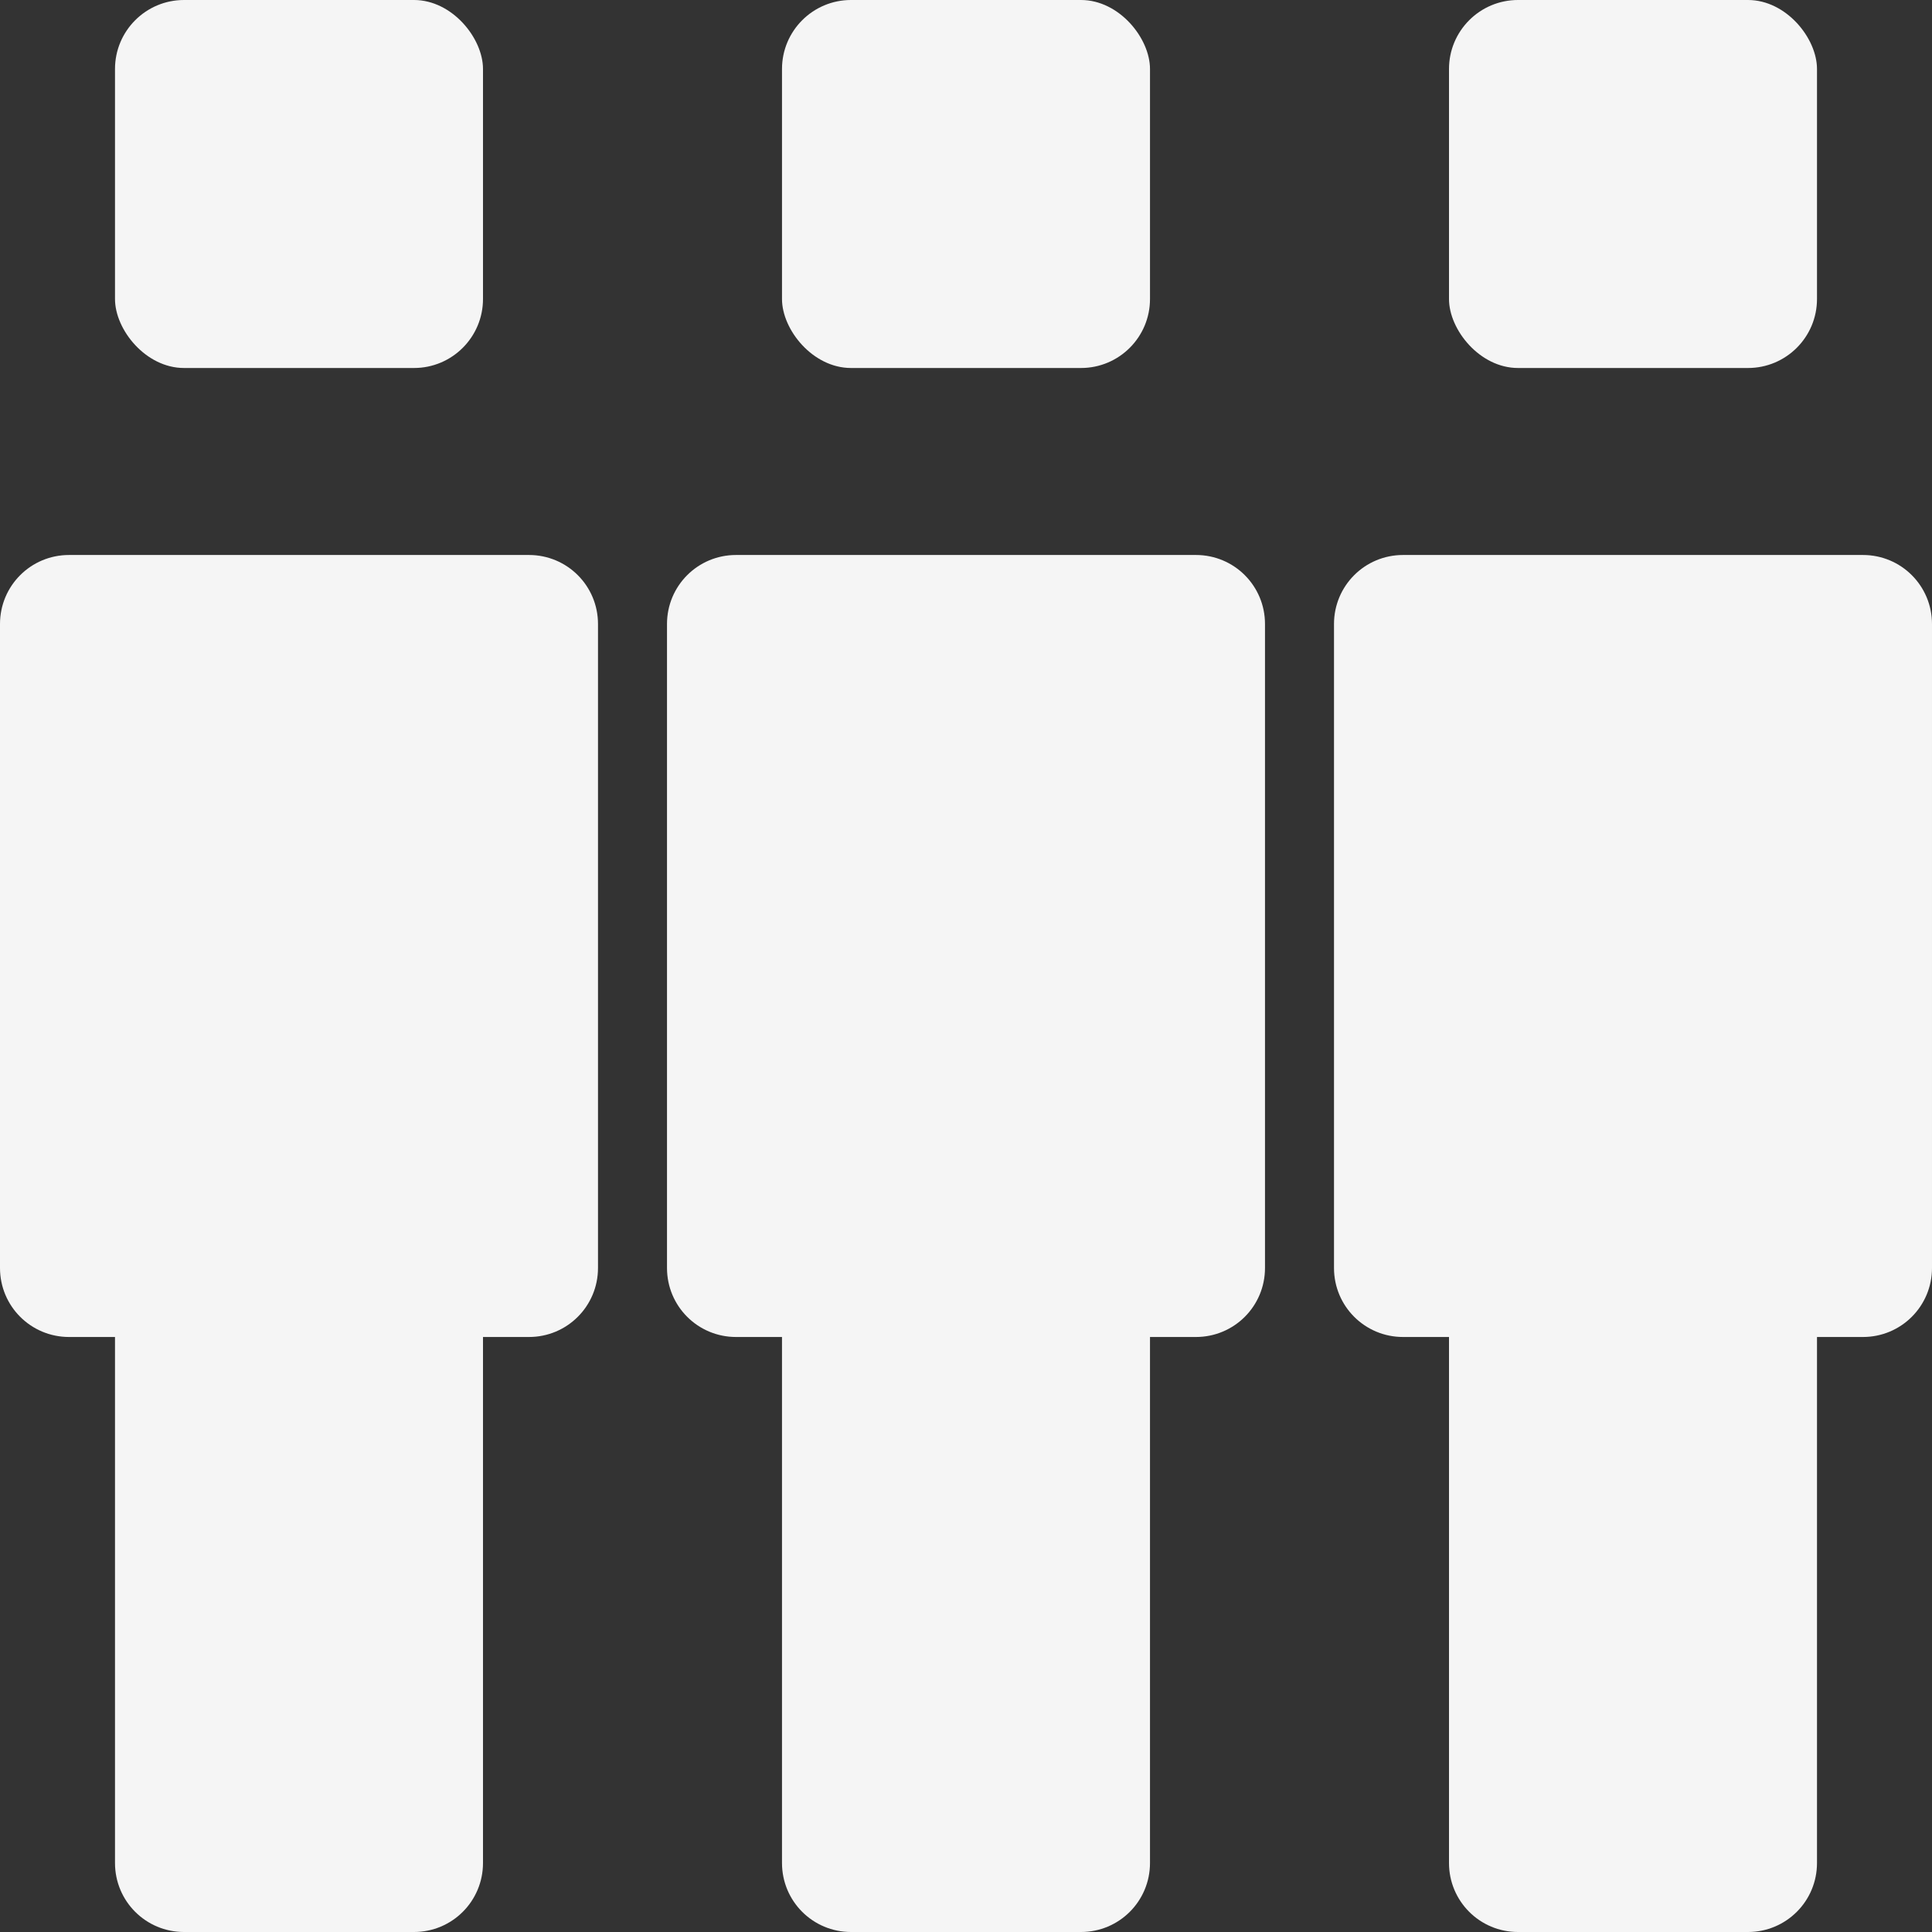
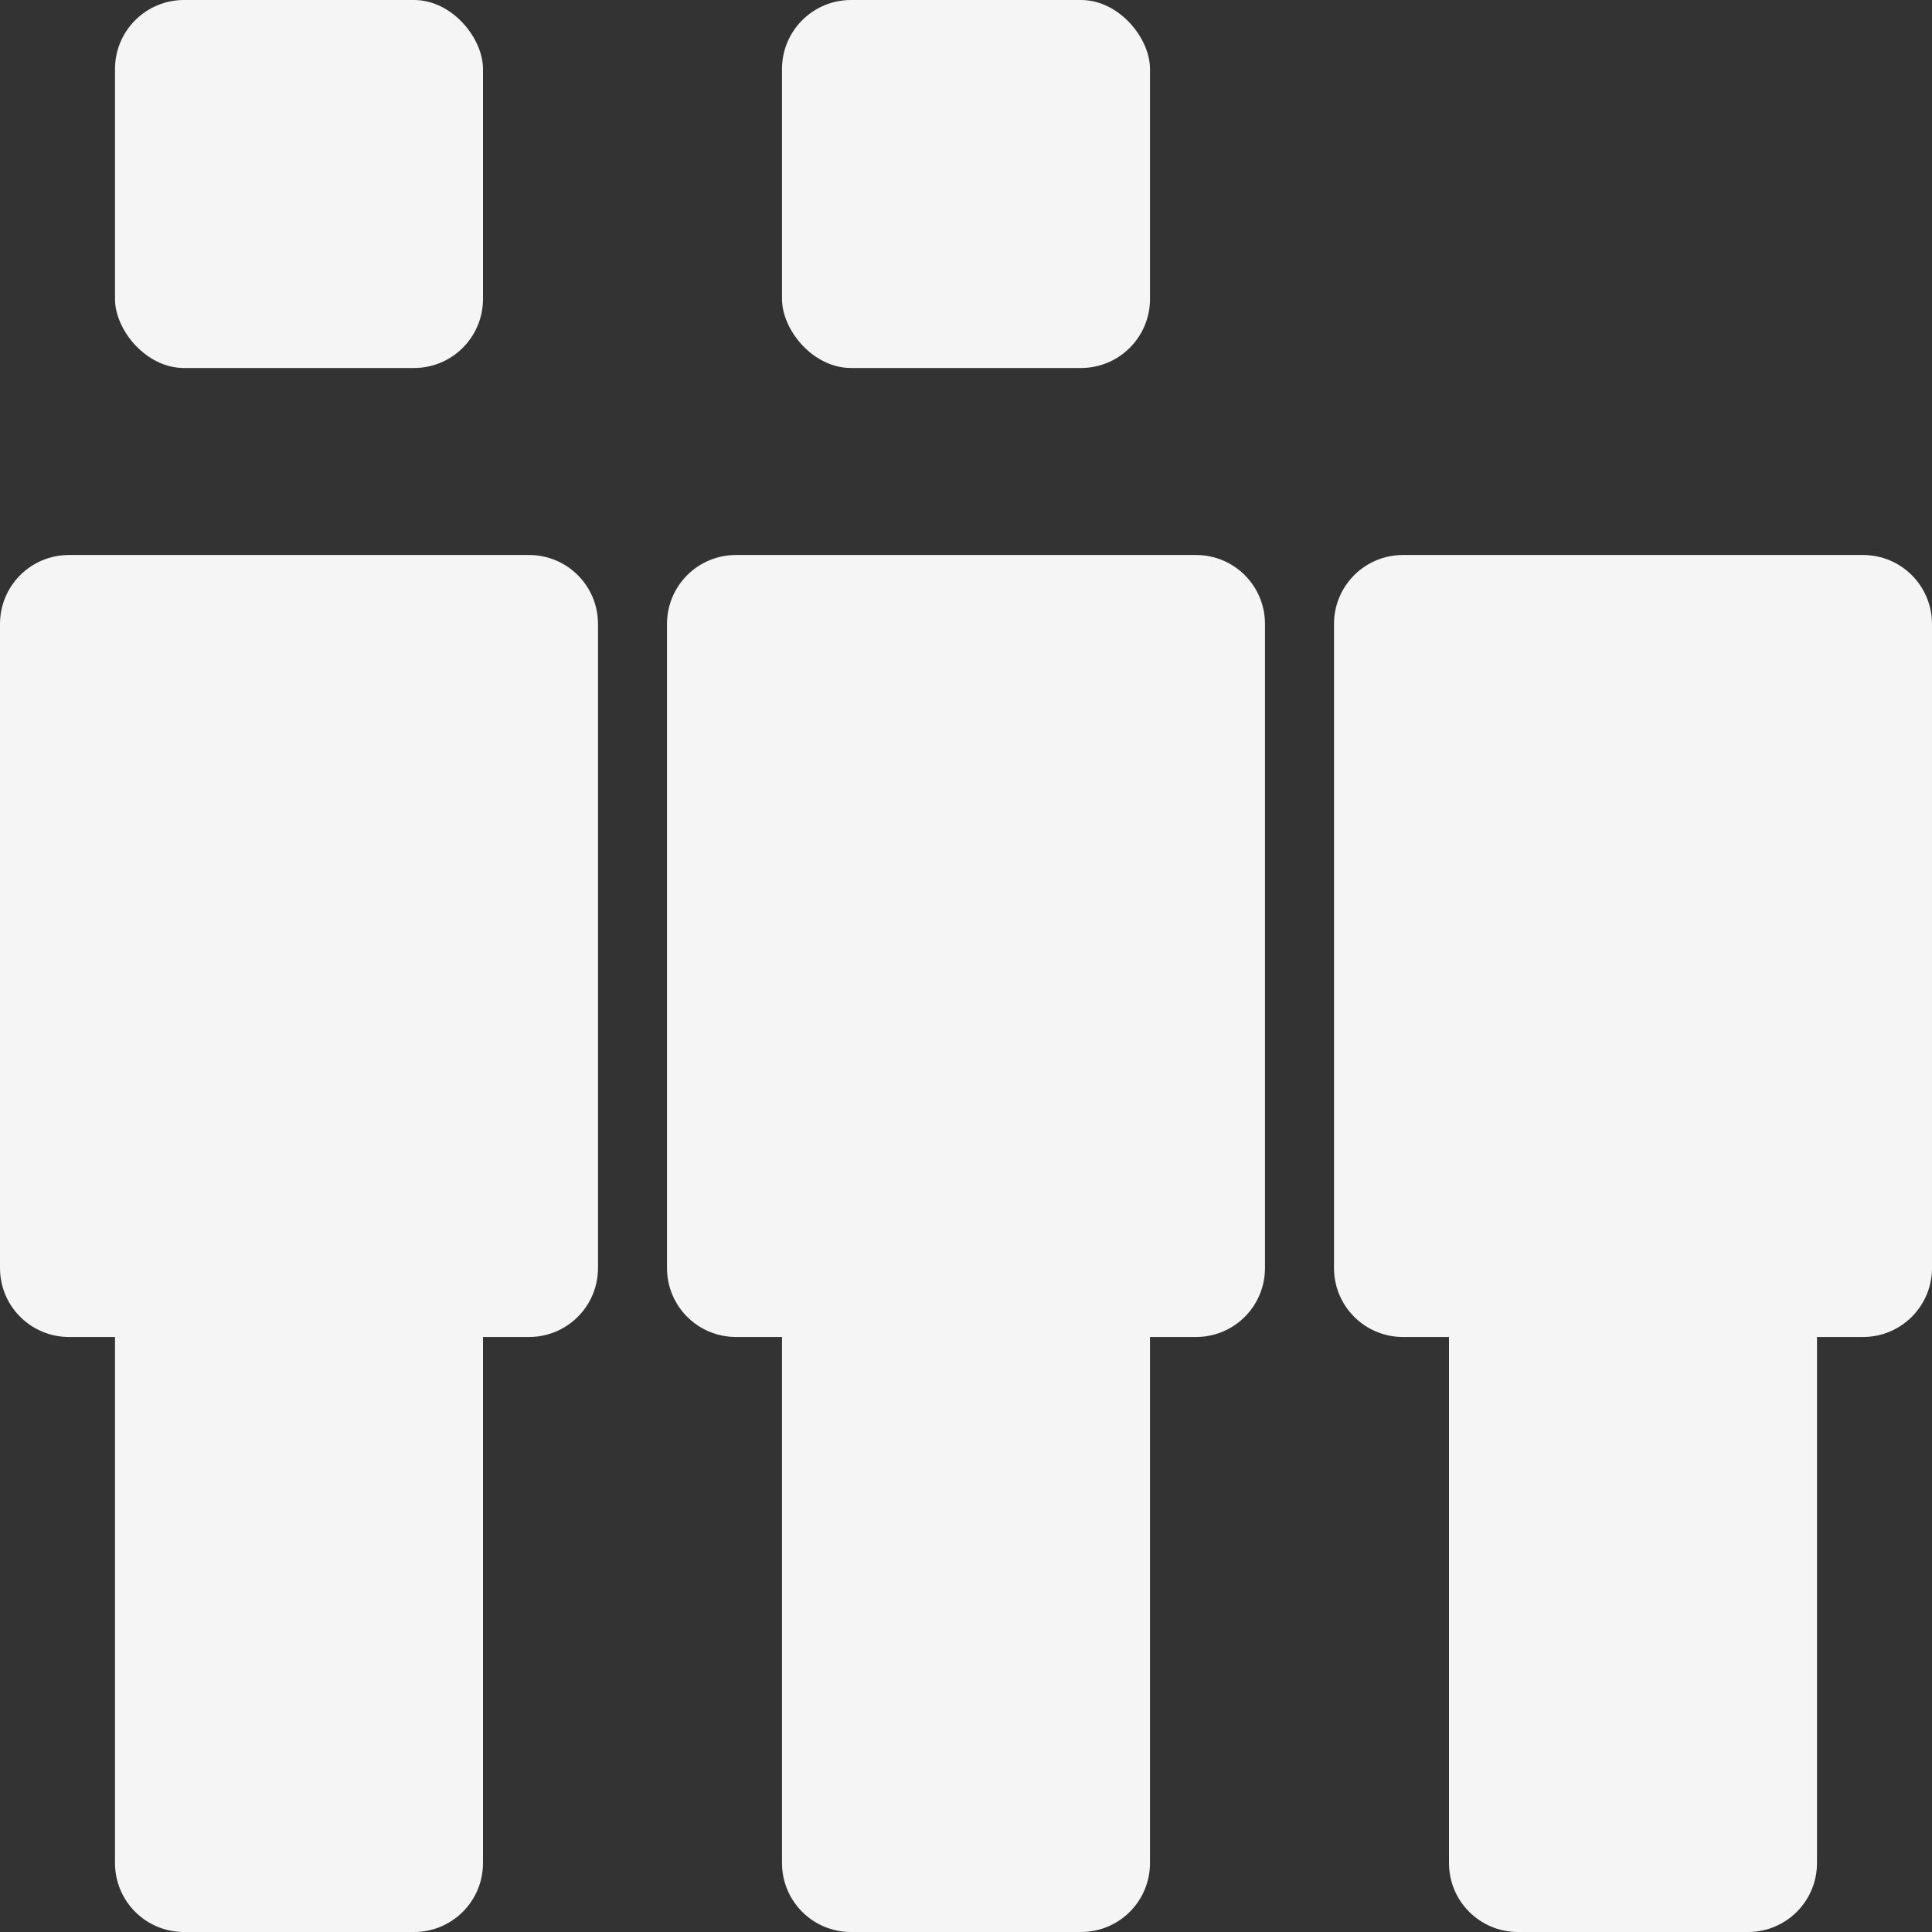
<svg xmlns="http://www.w3.org/2000/svg" id="Livello_1" data-name="Livello 1" viewBox="0 0 84 84">
  <rect x="0" y="0" width="84" height="84" fill="#333333" stroke="none" />
  <defs>
    <style>
      .cls-1 {
        fill: #f5f5f5;
      }
    </style>
  </defs>
  <path class="cls-1" d="M23,24.13H3c-1.66,0-3,1.34-3,3v28c0,1.66,1.34,3,3,3h2v22.87c0,1.66,1.34,3,3,3h10c1.66,0,3-1.34,3-3v-22.87h2c1.66,0,3-1.34,3-3v-28c0-1.66-1.34-3-3-3Z" />
  <rect class="cls-1" x="5" width="16" height="16" rx="3" ry="3" />
  <path class="cls-1" d="M52,24.13h-20c-1.66,0-3,1.34-3,3v28c0,1.66,1.34,3,3,3h2v22.87c0,1.66,1.34,3,3,3h10c1.66,0,3-1.34,3-3v-22.87h2c1.66,0,3-1.34,3-3v-28c0-1.66-1.34-3-3-3Z" />
  <rect class="cls-1" x="34" y="0" width="16" height="16" rx="3" ry="3" />
  <path class="cls-1" d="M81,24.13h-20c-1.66,0-3,1.34-3,3v28c0,1.66,1.34,3,3,3h2v22.87c0,1.66,1.34,3,3,3h10c1.66,0,3-1.34,3-3v-22.87h2c1.66,0,3-1.34,3-3v-28c0-1.66-1.34-3-3-3Z" />
-   <rect class="cls-1" x="63" width="16" height="16" rx="3" ry="3" />
</svg>